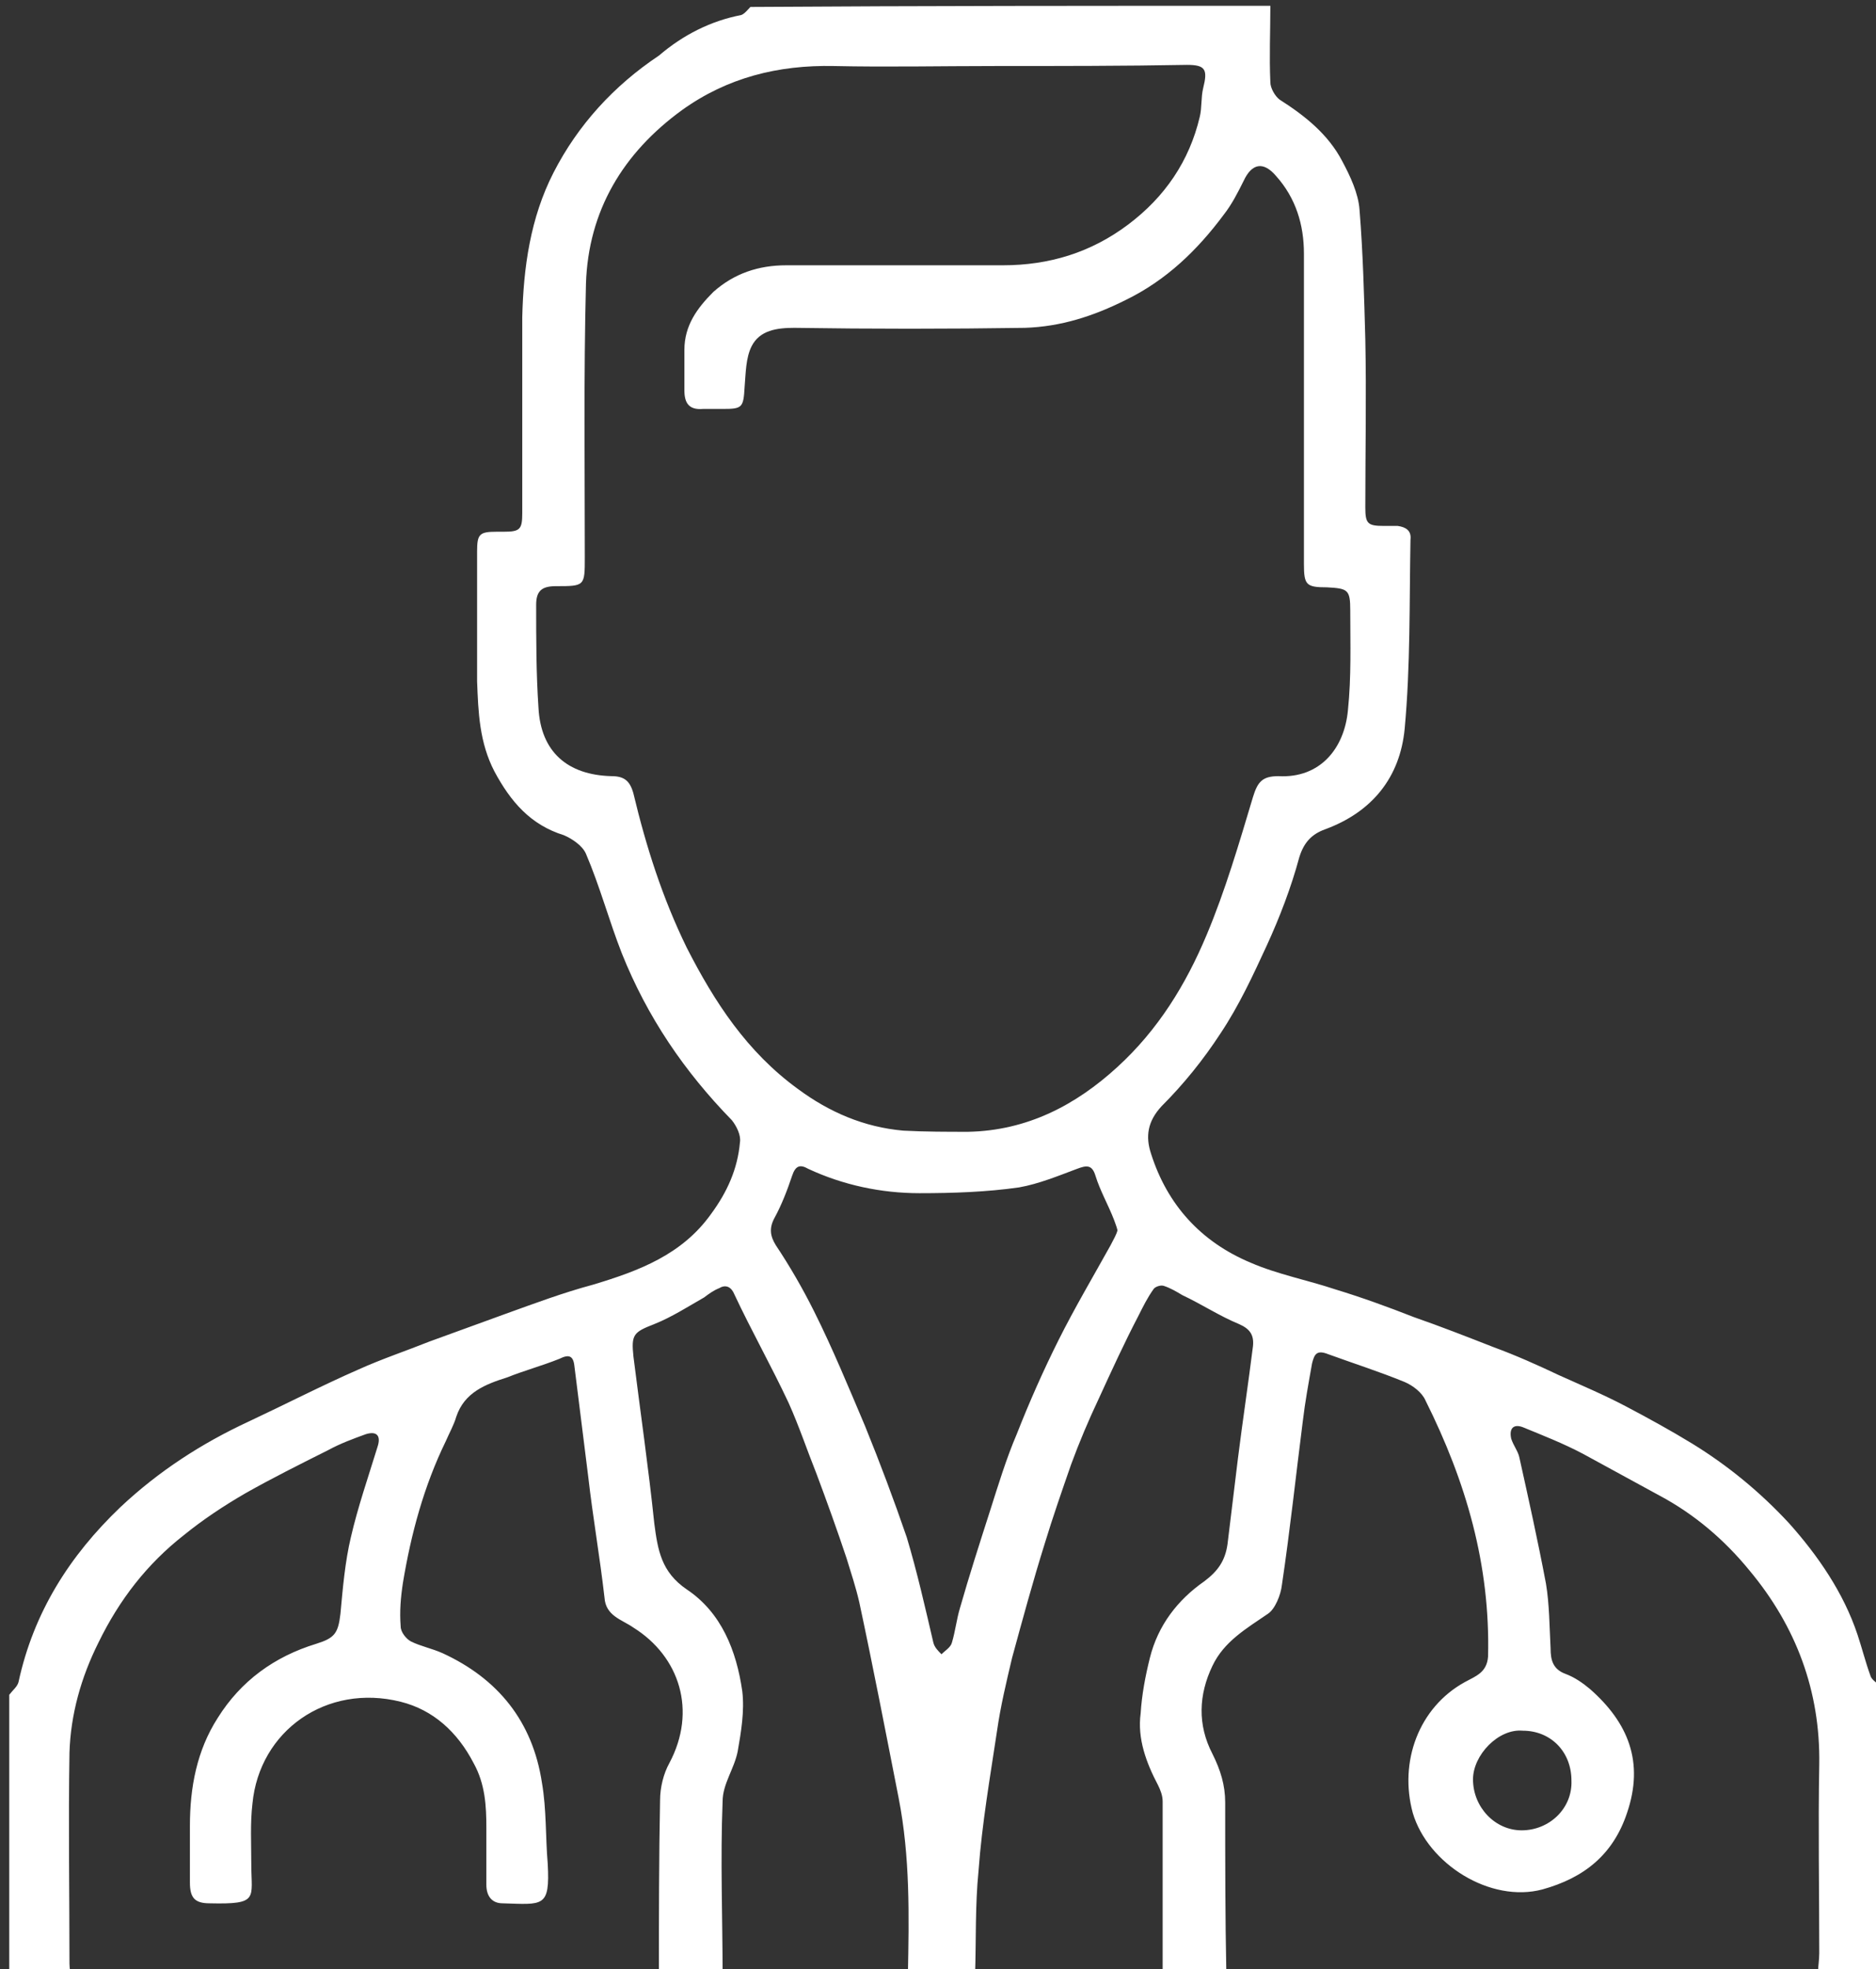
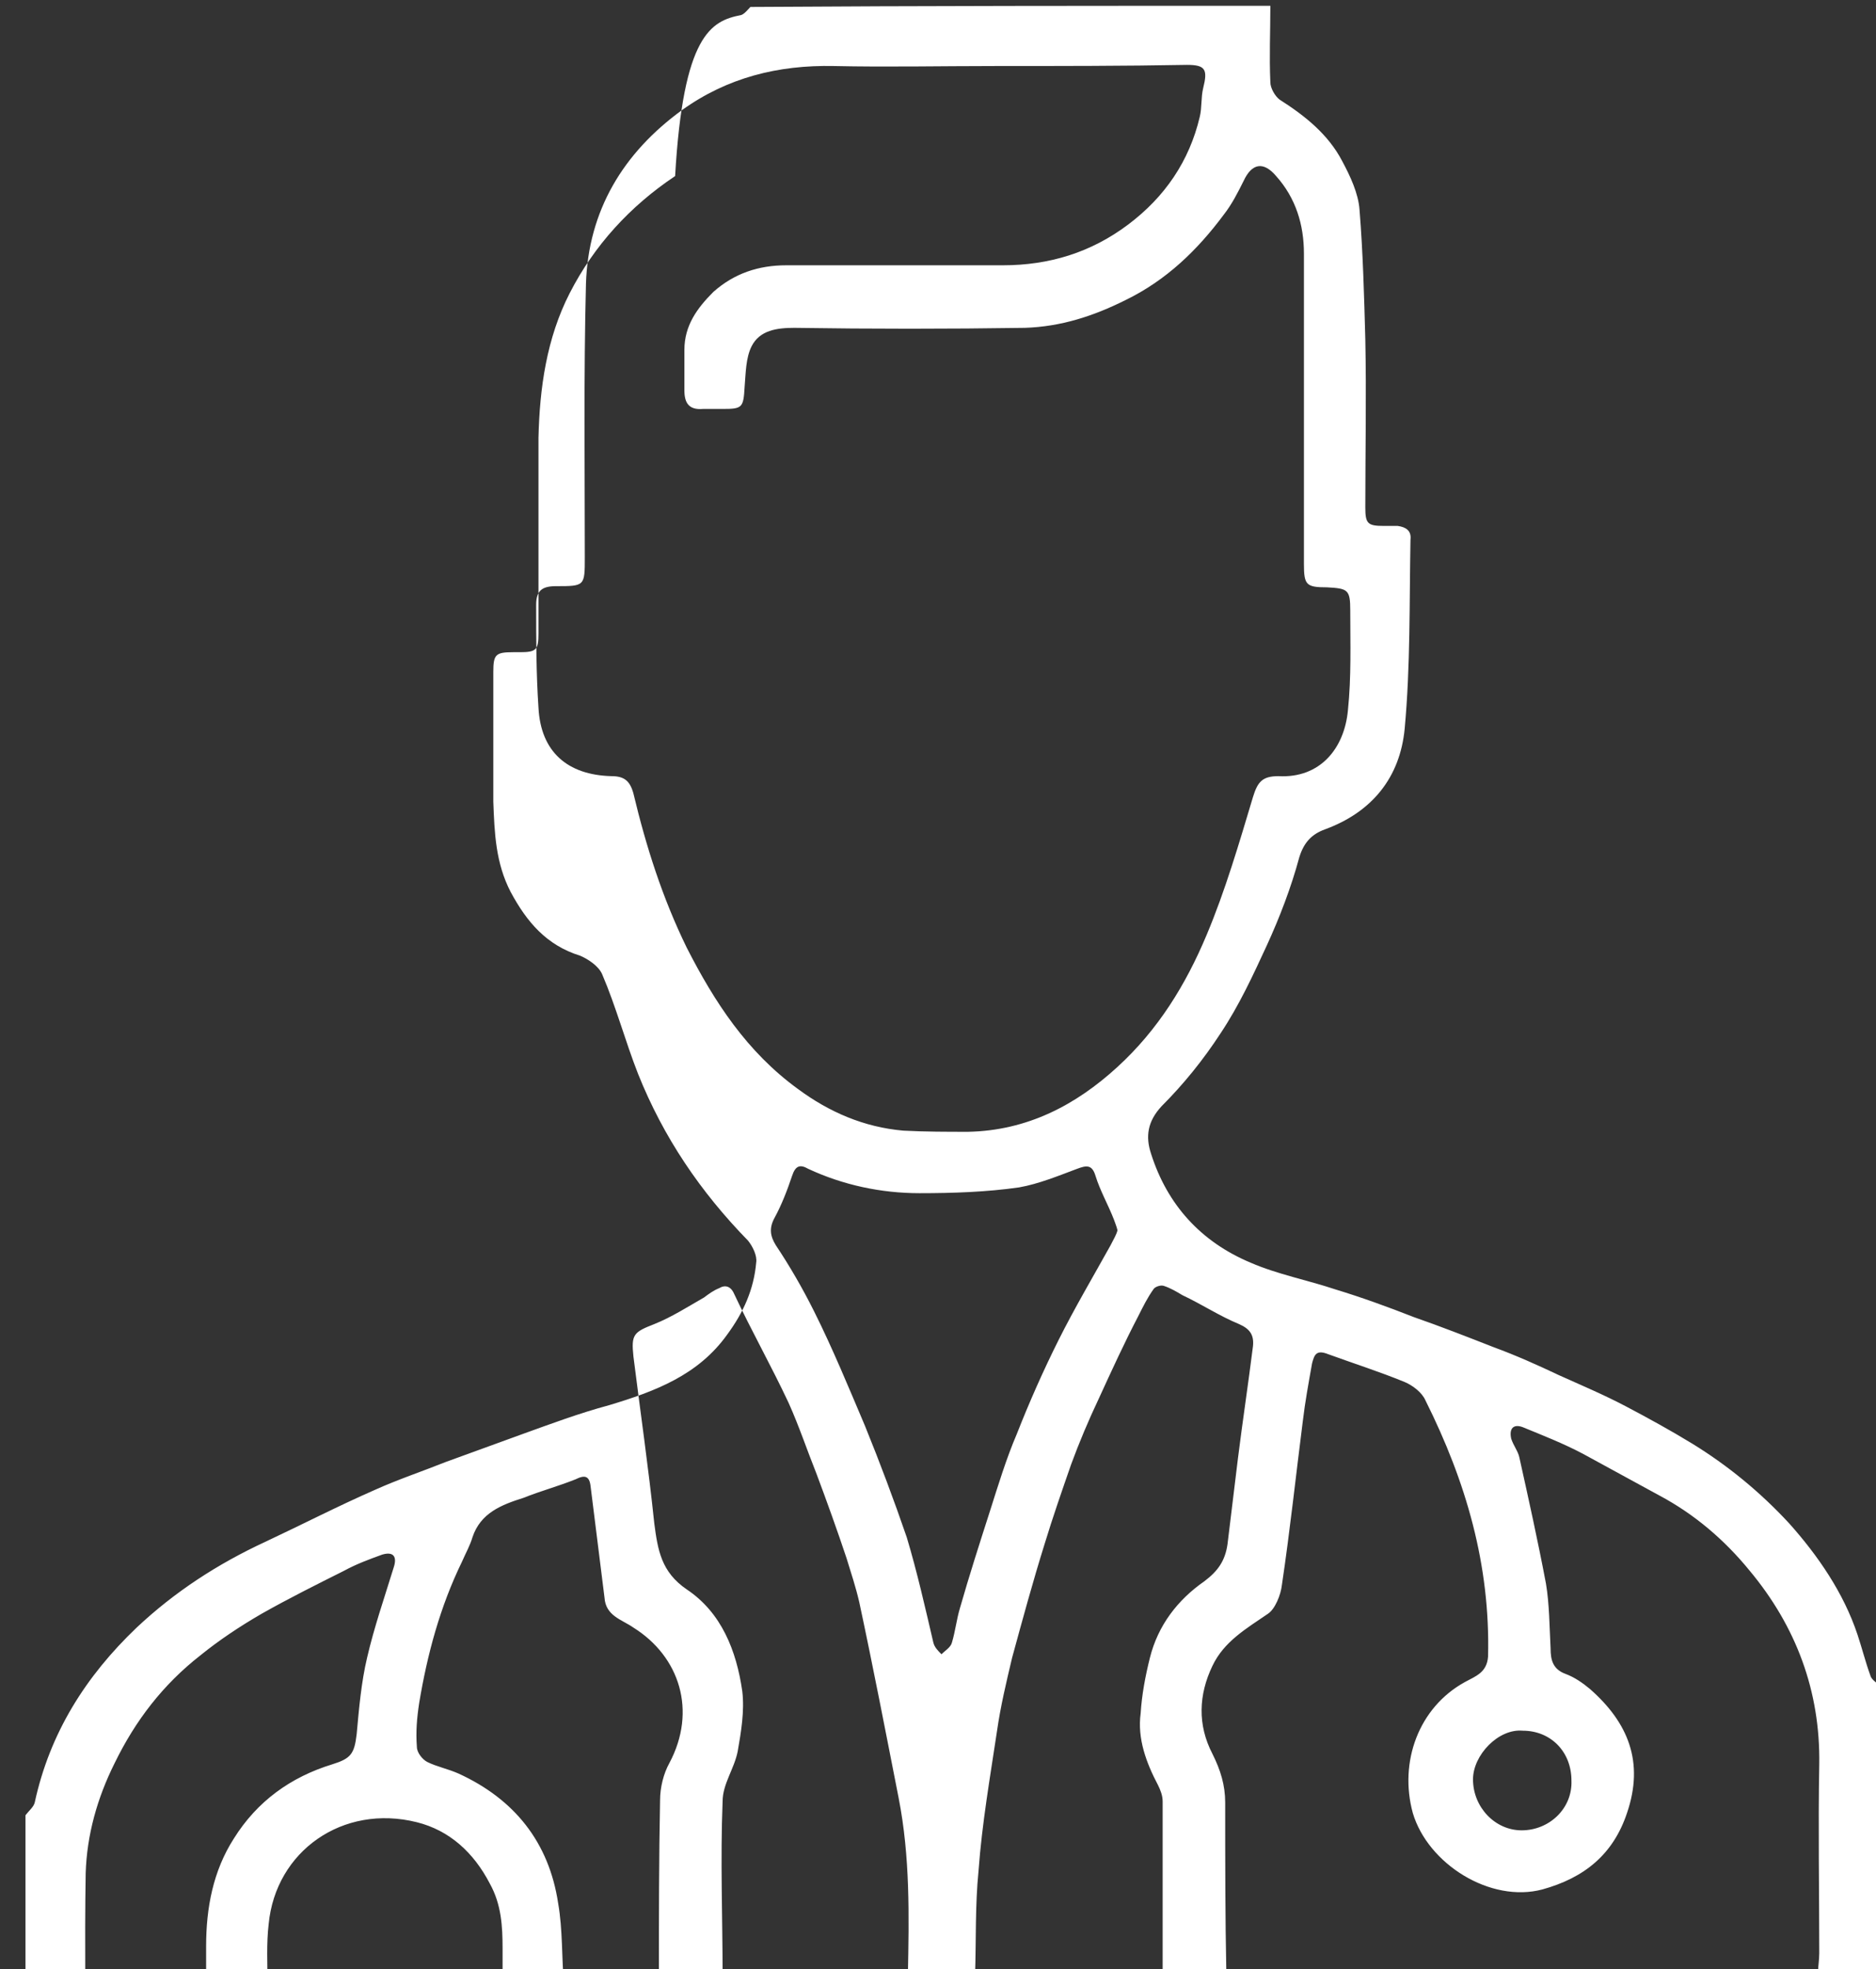
<svg xmlns="http://www.w3.org/2000/svg" version="1.1" id="Layer_1" x="0px" y="0px" viewBox="0 0 162 170" style="enable-background:new 0 0 162 170;" xml:space="preserve">
  <rect x="0" y="0" width="162" height="170" fill="#333333" stroke="none" />
  <style type="text/css">
	.st0{fill:#FFFFFF;}
</style>
-   <path class="st0" d="M109.7,0.5c0,2.2-0.1,4.4,0,6.6c0,0.5,0.4,1.2,0.8,1.5c2.2,1.4,4.2,3,5.4,5.3c0.7,1.3,1.4,2.8,1.5,4.2  c0.3,3.7,0.4,7.5,0.5,11.2c0.1,4.8,0,9.7,0,14.5c0,1.4,0.2,1.6,1.6,1.6c0.4,0,0.8,0,1.2,0c0.7,0.1,1.2,0.4,1.1,1.2  c-0.1,5.4,0,10.9-0.5,16.3c-0.4,4.2-2.8,7.2-6.9,8.7c-1.1,0.4-1.8,1.1-2.2,2.4c-0.7,2.6-1.7,5.2-2.8,7.6c-1.2,2.6-2.4,5.2-4,7.6  c-1.5,2.3-3.2,4.4-5.1,6.3c-1.2,1.3-1.4,2.6-0.9,4.1c1.4,4.4,4.3,7.6,8.6,9.4c2.3,1,4.9,1.5,7.3,2.3c2.3,0.7,4.5,1.5,6.8,2.4  c2.3,0.8,4.6,1.7,6.9,2.6c1.9,0.7,3.7,1.5,5.6,2.4c2,0.9,3.9,1.7,5.8,2.7c1.9,1,3.9,2.1,5.7,3.2c3.1,1.9,5.9,4.2,8.4,6.9  c2.5,2.8,4.7,6,5.9,9.6c0.4,1.2,0.7,2.4,1.1,3.5c0.1,0.4,0.5,0.6,0.8,0.9c0,8.2,0,16.5,0,24.7c-1.8,0-3.5,0-5.3,0  c0-0.5,0.1-1,0.1-1.6c0-5.4-0.1-10.9,0-16.3c0.1-6.3-2-11.9-6-16.7c-2.2-2.7-4.8-4.9-7.8-6.5c-2.2-1.2-4.4-2.4-6.6-3.6  c-1.7-0.9-3.5-1.6-5.2-2.3c-0.8-0.3-1.2,0.1-1,1c0.2,0.6,0.6,1.1,0.7,1.6c0.8,3.6,1.6,7.2,2.3,10.9c0.3,1.8,0.3,3.7,0.4,5.6  c0,1,0.2,1.8,1.3,2.2c0.8,0.3,1.5,0.8,2.1,1.3c3.3,2.9,4.7,6.3,3.2,10.7c-1.2,3.6-3.7,5.6-7.3,6.6c-4.5,1.2-9.9-2.2-11.2-6.6  c-1.2-4.4,0.5-9.1,4.5-11.3c0.9-0.5,1.9-0.8,2-2.2c0.2-7.9-1.9-15.1-5.4-22.1c-0.3-0.7-1.1-1.3-1.8-1.6c-2.2-0.9-4.4-1.6-6.6-2.4  c-1-0.4-1.2,0-1.4,0.8c-0.3,1.7-0.6,3.3-0.8,5c-0.6,4.7-1.1,9.4-1.8,14.1c-0.1,0.9-0.6,2.1-1.2,2.5c-1.9,1.3-3.8,2.4-4.8,4.5  c-1.2,2.5-1.3,5.1,0,7.6c0.7,1.4,1.1,2.7,1.1,4.2c0,4.9,0,9.8,0.1,14.8c-1.8,0-3.7,0-5.5,0c0-5,0-9.9,0-14.9c0-0.5-0.2-1-0.4-1.4  c-1-1.9-1.8-4-1.5-6.2c0.1-1.6,0.4-3.2,0.8-4.8c0.7-2.8,2.4-5,4.7-6.6c1.2-0.9,1.8-1.8,2-3.2c0.3-2.5,0.6-4.9,0.9-7.4  c0.4-3.2,0.9-6.5,1.3-9.7c0.1-1-0.3-1.5-1.2-1.9c-1.7-0.7-3.2-1.7-4.9-2.5c-0.5-0.3-1-0.6-1.6-0.8c-0.3-0.1-0.8,0.1-0.9,0.3  c-0.5,0.7-0.9,1.5-1.3,2.3c-1.2,2.3-2.3,4.7-3.4,7.1c-0.9,1.9-1.7,3.8-2.4,5.7c-0.8,2.3-1.6,4.6-2.3,6.9c-1,3.2-1.9,6.5-2.8,9.8  c-0.5,2.1-1,4.2-1.3,6.3c-0.6,4-1.3,8-1.6,12.1c-0.3,3-0.2,6-0.3,9c-1.9,0-3.8,0-5.8,0c0.1-5.1,0.2-10.2-0.8-15.3  c-1.1-5.6-2.2-11.3-3.4-16.9c-0.3-1.3-0.7-2.5-1.1-3.8c-0.8-2.4-1.7-4.9-2.6-7.3c-0.8-2-1.5-4.1-2.4-6.1c-1.5-3.2-3.2-6.2-4.7-9.4  c-0.3-0.7-0.8-0.8-1.3-0.5c-0.5,0.2-0.9,0.5-1.3,0.8c-1.4,0.8-2.8,1.7-4.3,2.3c-1.8,0.7-2,0.9-1.8,2.8c0.6,4.8,1.3,9.6,1.8,14.4  c0.3,2.3,0.6,4.2,2.8,5.7c3,2,4.3,5.3,4.8,8.8c0.2,1.7-0.1,3.5-0.4,5.2c-0.3,1.5-1.3,2.8-1.3,4.3c-0.2,5,0,10.1,0,15.1  c-1.8,0-3.7,0-5.5,0c0-5.1,0-10.2,0.1-15.2c0-1.1,0.3-2.3,0.8-3.2c2.4-4.5,0.9-9.2-3.1-11.7c-1-0.7-2.4-1-2.5-2.6  c-0.4-3.5-1-6.9-1.4-10.4c-0.4-3.2-0.8-6.4-1.2-9.6c-0.1-0.9-0.5-1-1.3-0.6c-1.5,0.6-3,1-4.5,1.6c-1.9,0.6-3.7,1.3-4.4,3.4  c-0.2,0.7-0.6,1.4-0.9,2.1c-1.9,3.9-3,8-3.7,12.2c-0.2,1.3-0.3,2.5-0.2,3.8c0,0.5,0.5,1.1,0.9,1.3c0.8,0.4,1.8,0.6,2.7,1  c4.8,2.2,7.8,5.9,8.6,11.2c0.4,2.3,0.3,4.7,0.5,7c0.2,3.8-0.4,3.5-3.9,3.4c-0.9,0-1.4-0.6-1.4-1.6c0-1.6,0-3.3,0-4.9  c0-1.9-0.1-3.8-1.1-5.6c-1.4-2.7-3.5-4.6-6.3-5.3c-6.4-1.6-12.2,2.5-12.8,8.8c-0.2,1.7-0.1,3.4-0.1,5.2c0,3,0.7,3.5-3.6,3.4  c-1.3,0-1.7-0.5-1.7-1.8c0-1.6,0-3.3,0-4.9c0-3.3,0.6-6.5,2.4-9.3c2-3.2,4.9-5.3,8.5-6.4c1.6-0.5,1.9-0.9,2.1-2.6  c0.2-2.2,0.4-4.5,0.9-6.6c0.6-2.6,1.5-5.2,2.3-7.8c0.3-0.9,0-1.4-1-1.1c-1.1,0.4-2.2,0.8-3.3,1.4c-2.4,1.2-4.8,2.4-7.1,3.7  c-1.9,1.1-3.7,2.3-5.3,3.6c-3.2,2.5-5.6,5.6-7.4,9.3c-1.5,3-2.4,6.2-2.5,9.5c-0.1,6.1,0,12.2,0,18.2c0,0.4,0.1,0.9,0.1,1.3  c-1.8,0-3.5,0-5.3,0c0-8.2,0-16.3,0-24.5c0.3-0.4,0.7-0.7,0.8-1.1c1.3-6,4.4-10.9,8.8-15.1c3.3-3.1,7-5.5,11.1-7.4  c3.2-1.5,6.3-3.1,9.5-4.5c2-0.9,4.1-1.6,6.1-2.4c2.2-0.8,4.4-1.6,6.6-2.4c2.5-0.9,4.9-1.8,7.5-2.5c4-1.2,7.7-2.6,10.2-6.1  c1.4-1.9,2.3-3.9,2.5-6.2c0.1-0.6-0.3-1.4-0.7-1.9c-4.1-4.2-7.3-8.9-9.5-14.4c-1.1-2.8-1.9-5.8-3.1-8.6c-0.3-0.7-1.2-1.3-1.9-1.6  c-2.9-0.9-4.6-2.9-6-5.5c-1.3-2.5-1.4-5.1-1.5-7.8c0-3.7,0-7.4,0-11.2c0-1.5,0.2-1.7,1.7-1.7c0.2,0,0.4,0,0.6,0  c1.4,0,1.6-0.2,1.6-1.6c0-5.6,0-11.3,0-16.9c0.1-4.3,0.7-8.6,2.7-12.5c2.1-4.1,5.2-7.5,9.1-10.1C59,3,61.4,1.8,64,1.3  c0.3-0.1,0.6-0.5,0.8-0.7C79.8,0.5,94.7,0.5,109.7,0.5z M85.9,5.7c-4.6,0-9.3,0.1-13.9,0c-4.8-0.1-9.2,1-13.1,3.8  c-5.1,3.7-8.1,8.7-8.3,15c-0.2,7.9-0.1,15.8-0.1,23.6c0,2.5,0,2.5-2.5,2.5c-1.2,0-1.7,0.4-1.7,1.6c0,3,0,5.9,0.2,8.9  c0.2,3.8,2.5,5.8,6.3,5.9c1.1,0,1.6,0.4,1.9,1.5c1.1,4.6,2.5,9,4.6,13.3c2.4,4.7,5.2,9,9.6,12.2c2.7,2,5.7,3.3,9.1,3.6  c1.9,0.1,3.8,0.1,5.6,0.1c5.1-0.1,9.3-2.3,12.9-5.6c3.5-3.2,5.9-7.1,7.7-11.4c1.6-3.8,2.8-7.9,4-11.9c0.4-1.3,0.8-1.8,2.2-1.8  c3.6,0.2,5.7-2.4,6-5.7c0.3-2.9,0.2-5.7,0.2-8.6c0-1.8-0.2-1.9-2-2c-1.8,0-2-0.2-2-2c0-8.9,0-17.8,0-26.8c0-2.5-0.7-4.8-2.4-6.7  c-1.1-1.3-2.1-1.1-2.8,0.4c-0.5,1-1,2-1.7,2.9c-2.3,3.1-5,5.7-8.5,7.4c-2.8,1.4-5.6,2.3-8.7,2.4c-6.6,0.1-13.3,0.1-19.9,0  c-1.5,0-3,0.2-3.7,1.6c-0.5,1-0.5,2.3-0.6,3.5c-0.1,1.8-0.2,1.9-1.9,1.9c-0.6,0-1.1,0-1.7,0c-1.2,0.1-1.6-0.5-1.6-1.6  c0-1.2,0-2.3,0-3.5c0-2.1,1.1-3.6,2.5-5c1.8-1.6,3.9-2.3,6.3-2.3c6.2,0,12.5,0,18.7,0c4,0,7.6-1.1,10.8-3.5c3.2-2.4,5.3-5.5,6.2-9.3  c0.2-0.8,0.1-1.7,0.3-2.5c0.4-1.6,0.2-2-1.4-2C97.1,5.7,91.5,5.7,85.9,5.7z M96.5,106.2c-0.1-0.4-0.2-0.6-0.3-0.9  c-0.5-1.3-1.2-2.5-1.6-3.8c-0.3-1-0.8-0.9-1.6-0.6c-1.6,0.6-3.3,1.3-5,1.6c-2.8,0.4-5.7,0.5-8.6,0.5c-3.3,0-6.6-0.7-9.6-2.1  c-0.7-0.4-1.1-0.3-1.4,0.6c-0.4,1.2-0.9,2.5-1.5,3.6c-0.5,0.9-0.4,1.6,0.1,2.4c1.2,1.8,2.3,3.7,3.3,5.7c1.6,3.2,3,6.6,4.4,9.9  c1.3,3.2,2.5,6.4,3.6,9.6c0.9,3,1.6,6.1,2.3,9.1c0.1,0.4,0.4,0.7,0.7,1c0.3-0.3,0.8-0.6,0.9-1c0.3-1,0.4-2,0.7-3  c0.8-2.8,1.7-5.6,2.6-8.4c0.7-2.2,1.4-4.5,2.3-6.6c1.1-2.8,2.3-5.5,3.6-8.1c1.4-2.8,3-5.5,4.5-8.2C96.2,106.9,96.4,106.6,96.5,106.2  z M131.5,149.4c-2.1-0.2-4.3,2.1-4.3,4.2c0,2.4,1.9,4.4,4.2,4.4c2.4,0,4.4-1.9,4.3-4.3C135.7,151.2,133.9,149.4,131.5,149.4z" />
+   <path class="st0" d="M109.7,0.5c0,2.2-0.1,4.4,0,6.6c0,0.5,0.4,1.2,0.8,1.5c2.2,1.4,4.2,3,5.4,5.3c0.7,1.3,1.4,2.8,1.5,4.2  c0.3,3.7,0.4,7.5,0.5,11.2c0.1,4.8,0,9.7,0,14.5c0,1.4,0.2,1.6,1.6,1.6c0.4,0,0.8,0,1.2,0c0.7,0.1,1.2,0.4,1.1,1.2  c-0.1,5.4,0,10.9-0.5,16.3c-0.4,4.2-2.8,7.2-6.9,8.7c-1.1,0.4-1.8,1.1-2.2,2.4c-0.7,2.6-1.7,5.2-2.8,7.6c-1.2,2.6-2.4,5.2-4,7.6  c-1.5,2.3-3.2,4.4-5.1,6.3c-1.2,1.3-1.4,2.6-0.9,4.1c1.4,4.4,4.3,7.6,8.6,9.4c2.3,1,4.9,1.5,7.3,2.3c2.3,0.7,4.5,1.5,6.8,2.4  c2.3,0.8,4.6,1.7,6.9,2.6c1.9,0.7,3.7,1.5,5.6,2.4c2,0.9,3.9,1.7,5.8,2.7c1.9,1,3.9,2.1,5.7,3.2c3.1,1.9,5.9,4.2,8.4,6.9  c2.5,2.8,4.7,6,5.9,9.6c0.4,1.2,0.7,2.4,1.1,3.5c0.1,0.4,0.5,0.6,0.8,0.9c0,8.2,0,16.5,0,24.7c-1.8,0-3.5,0-5.3,0  c0-0.5,0.1-1,0.1-1.6c0-5.4-0.1-10.9,0-16.3c0.1-6.3-2-11.9-6-16.7c-2.2-2.7-4.8-4.9-7.8-6.5c-2.2-1.2-4.4-2.4-6.6-3.6  c-1.7-0.9-3.5-1.6-5.2-2.3c-0.8-0.3-1.2,0.1-1,1c0.2,0.6,0.6,1.1,0.7,1.6c0.8,3.6,1.6,7.2,2.3,10.9c0.3,1.8,0.3,3.7,0.4,5.6  c0,1,0.2,1.8,1.3,2.2c0.8,0.3,1.5,0.8,2.1,1.3c3.3,2.9,4.7,6.3,3.2,10.7c-1.2,3.6-3.7,5.6-7.3,6.6c-4.5,1.2-9.9-2.2-11.2-6.6  c-1.2-4.4,0.5-9.1,4.5-11.3c0.9-0.5,1.9-0.8,2-2.2c0.2-7.9-1.9-15.1-5.4-22.1c-0.3-0.7-1.1-1.3-1.8-1.6c-2.2-0.9-4.4-1.6-6.6-2.4  c-1-0.4-1.2,0-1.4,0.8c-0.3,1.7-0.6,3.3-0.8,5c-0.6,4.7-1.1,9.4-1.8,14.1c-0.1,0.9-0.6,2.1-1.2,2.5c-1.9,1.3-3.8,2.4-4.8,4.5  c-1.2,2.5-1.3,5.1,0,7.6c0.7,1.4,1.1,2.7,1.1,4.2c0,4.9,0,9.8,0.1,14.8c-1.8,0-3.7,0-5.5,0c0-5,0-9.9,0-14.9c0-0.5-0.2-1-0.4-1.4  c-1-1.9-1.8-4-1.5-6.2c0.1-1.6,0.4-3.2,0.8-4.8c0.7-2.8,2.4-5,4.7-6.6c1.2-0.9,1.8-1.8,2-3.2c0.3-2.5,0.6-4.9,0.9-7.4  c0.4-3.2,0.9-6.5,1.3-9.7c0.1-1-0.3-1.5-1.2-1.9c-1.7-0.7-3.2-1.7-4.9-2.5c-0.5-0.3-1-0.6-1.6-0.8c-0.3-0.1-0.8,0.1-0.9,0.3  c-0.5,0.7-0.9,1.5-1.3,2.3c-1.2,2.3-2.3,4.7-3.4,7.1c-0.9,1.9-1.7,3.8-2.4,5.7c-0.8,2.3-1.6,4.6-2.3,6.9c-1,3.2-1.9,6.5-2.8,9.8  c-0.5,2.1-1,4.2-1.3,6.3c-0.6,4-1.3,8-1.6,12.1c-0.3,3-0.2,6-0.3,9c-1.9,0-3.8,0-5.8,0c0.1-5.1,0.2-10.2-0.8-15.3  c-1.1-5.6-2.2-11.3-3.4-16.9c-0.3-1.3-0.7-2.5-1.1-3.8c-0.8-2.4-1.7-4.9-2.6-7.3c-0.8-2-1.5-4.1-2.4-6.1c-1.5-3.2-3.2-6.2-4.7-9.4  c-0.3-0.7-0.8-0.8-1.3-0.5c-0.5,0.2-0.9,0.5-1.3,0.8c-1.4,0.8-2.8,1.7-4.3,2.3c-1.8,0.7-2,0.9-1.8,2.8c0.6,4.8,1.3,9.6,1.8,14.4  c0.3,2.3,0.6,4.2,2.8,5.7c3,2,4.3,5.3,4.8,8.8c0.2,1.7-0.1,3.5-0.4,5.2c-0.3,1.5-1.3,2.8-1.3,4.3c-0.2,5,0,10.1,0,15.1  c-1.8,0-3.7,0-5.5,0c0-5.1,0-10.2,0.1-15.2c0-1.1,0.3-2.3,0.8-3.2c2.4-4.5,0.9-9.2-3.1-11.7c-1-0.7-2.4-1-2.5-2.6  c-0.4-3.2-0.8-6.4-1.2-9.6c-0.1-0.9-0.5-1-1.3-0.6c-1.5,0.6-3,1-4.5,1.6c-1.9,0.6-3.7,1.3-4.4,3.4  c-0.2,0.7-0.6,1.4-0.9,2.1c-1.9,3.9-3,8-3.7,12.2c-0.2,1.3-0.3,2.5-0.2,3.8c0,0.5,0.5,1.1,0.9,1.3c0.8,0.4,1.8,0.6,2.7,1  c4.8,2.2,7.8,5.9,8.6,11.2c0.4,2.3,0.3,4.7,0.5,7c0.2,3.8-0.4,3.5-3.9,3.4c-0.9,0-1.4-0.6-1.4-1.6c0-1.6,0-3.3,0-4.9  c0-1.9-0.1-3.8-1.1-5.6c-1.4-2.7-3.5-4.6-6.3-5.3c-6.4-1.6-12.2,2.5-12.8,8.8c-0.2,1.7-0.1,3.4-0.1,5.2c0,3,0.7,3.5-3.6,3.4  c-1.3,0-1.7-0.5-1.7-1.8c0-1.6,0-3.3,0-4.9c0-3.3,0.6-6.5,2.4-9.3c2-3.2,4.9-5.3,8.5-6.4c1.6-0.5,1.9-0.9,2.1-2.6  c0.2-2.2,0.4-4.5,0.9-6.6c0.6-2.6,1.5-5.2,2.3-7.8c0.3-0.9,0-1.4-1-1.1c-1.1,0.4-2.2,0.8-3.3,1.4c-2.4,1.2-4.8,2.4-7.1,3.7  c-1.9,1.1-3.7,2.3-5.3,3.6c-3.2,2.5-5.6,5.6-7.4,9.3c-1.5,3-2.4,6.2-2.5,9.5c-0.1,6.1,0,12.2,0,18.2c0,0.4,0.1,0.9,0.1,1.3  c-1.8,0-3.5,0-5.3,0c0-8.2,0-16.3,0-24.5c0.3-0.4,0.7-0.7,0.8-1.1c1.3-6,4.4-10.9,8.8-15.1c3.3-3.1,7-5.5,11.1-7.4  c3.2-1.5,6.3-3.1,9.5-4.5c2-0.9,4.1-1.6,6.1-2.4c2.2-0.8,4.4-1.6,6.6-2.4c2.5-0.9,4.9-1.8,7.5-2.5c4-1.2,7.7-2.6,10.2-6.1  c1.4-1.9,2.3-3.9,2.5-6.2c0.1-0.6-0.3-1.4-0.7-1.9c-4.1-4.2-7.3-8.9-9.5-14.4c-1.1-2.8-1.9-5.8-3.1-8.6c-0.3-0.7-1.2-1.3-1.9-1.6  c-2.9-0.9-4.6-2.9-6-5.5c-1.3-2.5-1.4-5.1-1.5-7.8c0-3.7,0-7.4,0-11.2c0-1.5,0.2-1.7,1.7-1.7c0.2,0,0.4,0,0.6,0  c1.4,0,1.6-0.2,1.6-1.6c0-5.6,0-11.3,0-16.9c0.1-4.3,0.7-8.6,2.7-12.5c2.1-4.1,5.2-7.5,9.1-10.1C59,3,61.4,1.8,64,1.3  c0.3-0.1,0.6-0.5,0.8-0.7C79.8,0.5,94.7,0.5,109.7,0.5z M85.9,5.7c-4.6,0-9.3,0.1-13.9,0c-4.8-0.1-9.2,1-13.1,3.8  c-5.1,3.7-8.1,8.7-8.3,15c-0.2,7.9-0.1,15.8-0.1,23.6c0,2.5,0,2.5-2.5,2.5c-1.2,0-1.7,0.4-1.7,1.6c0,3,0,5.9,0.2,8.9  c0.2,3.8,2.5,5.8,6.3,5.9c1.1,0,1.6,0.4,1.9,1.5c1.1,4.6,2.5,9,4.6,13.3c2.4,4.7,5.2,9,9.6,12.2c2.7,2,5.7,3.3,9.1,3.6  c1.9,0.1,3.8,0.1,5.6,0.1c5.1-0.1,9.3-2.3,12.9-5.6c3.5-3.2,5.9-7.1,7.7-11.4c1.6-3.8,2.8-7.9,4-11.9c0.4-1.3,0.8-1.8,2.2-1.8  c3.6,0.2,5.7-2.4,6-5.7c0.3-2.9,0.2-5.7,0.2-8.6c0-1.8-0.2-1.9-2-2c-1.8,0-2-0.2-2-2c0-8.9,0-17.8,0-26.8c0-2.5-0.7-4.8-2.4-6.7  c-1.1-1.3-2.1-1.1-2.8,0.4c-0.5,1-1,2-1.7,2.9c-2.3,3.1-5,5.7-8.5,7.4c-2.8,1.4-5.6,2.3-8.7,2.4c-6.6,0.1-13.3,0.1-19.9,0  c-1.5,0-3,0.2-3.7,1.6c-0.5,1-0.5,2.3-0.6,3.5c-0.1,1.8-0.2,1.9-1.9,1.9c-0.6,0-1.1,0-1.7,0c-1.2,0.1-1.6-0.5-1.6-1.6  c0-1.2,0-2.3,0-3.5c0-2.1,1.1-3.6,2.5-5c1.8-1.6,3.9-2.3,6.3-2.3c6.2,0,12.5,0,18.7,0c4,0,7.6-1.1,10.8-3.5c3.2-2.4,5.3-5.5,6.2-9.3  c0.2-0.8,0.1-1.7,0.3-2.5c0.4-1.6,0.2-2-1.4-2C97.1,5.7,91.5,5.7,85.9,5.7z M96.5,106.2c-0.1-0.4-0.2-0.6-0.3-0.9  c-0.5-1.3-1.2-2.5-1.6-3.8c-0.3-1-0.8-0.9-1.6-0.6c-1.6,0.6-3.3,1.3-5,1.6c-2.8,0.4-5.7,0.5-8.6,0.5c-3.3,0-6.6-0.7-9.6-2.1  c-0.7-0.4-1.1-0.3-1.4,0.6c-0.4,1.2-0.9,2.5-1.5,3.6c-0.5,0.9-0.4,1.6,0.1,2.4c1.2,1.8,2.3,3.7,3.3,5.7c1.6,3.2,3,6.6,4.4,9.9  c1.3,3.2,2.5,6.4,3.6,9.6c0.9,3,1.6,6.1,2.3,9.1c0.1,0.4,0.4,0.7,0.7,1c0.3-0.3,0.8-0.6,0.9-1c0.3-1,0.4-2,0.7-3  c0.8-2.8,1.7-5.6,2.6-8.4c0.7-2.2,1.4-4.5,2.3-6.6c1.1-2.8,2.3-5.5,3.6-8.1c1.4-2.8,3-5.5,4.5-8.2C96.2,106.9,96.4,106.6,96.5,106.2  z M131.5,149.4c-2.1-0.2-4.3,2.1-4.3,4.2c0,2.4,1.9,4.4,4.2,4.4c2.4,0,4.4-1.9,4.3-4.3C135.7,151.2,133.9,149.4,131.5,149.4z" />
</svg>